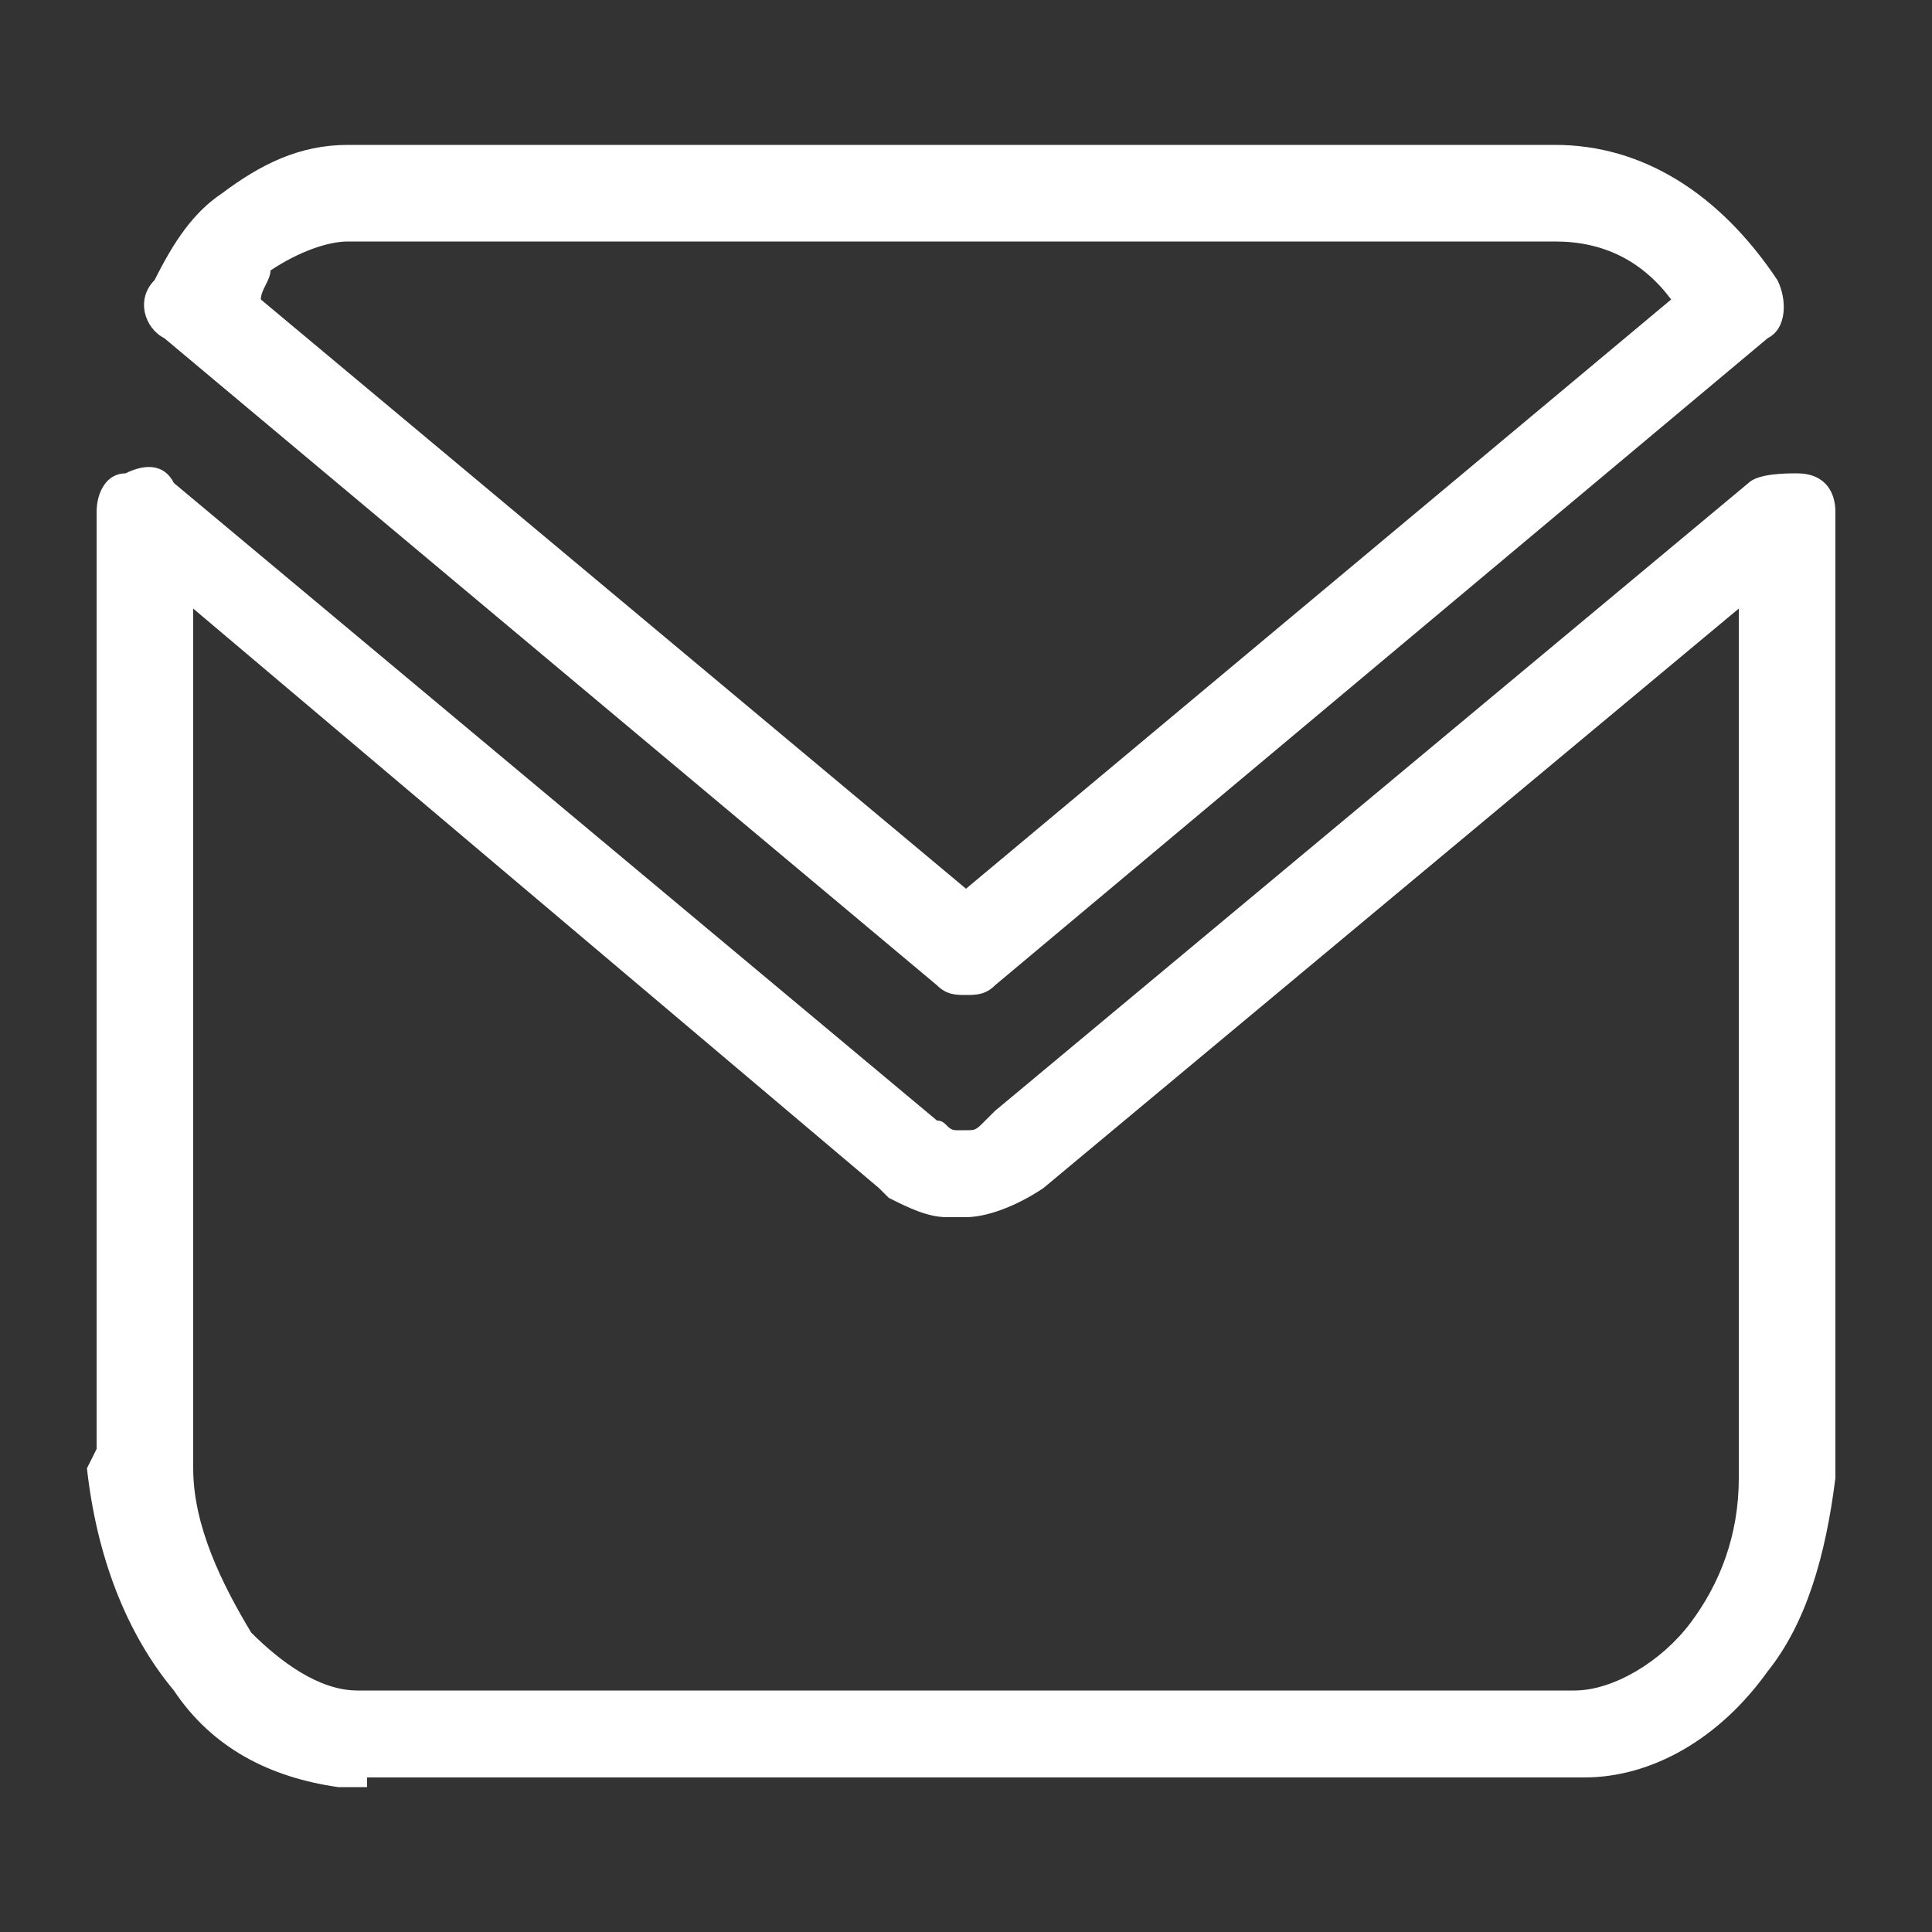
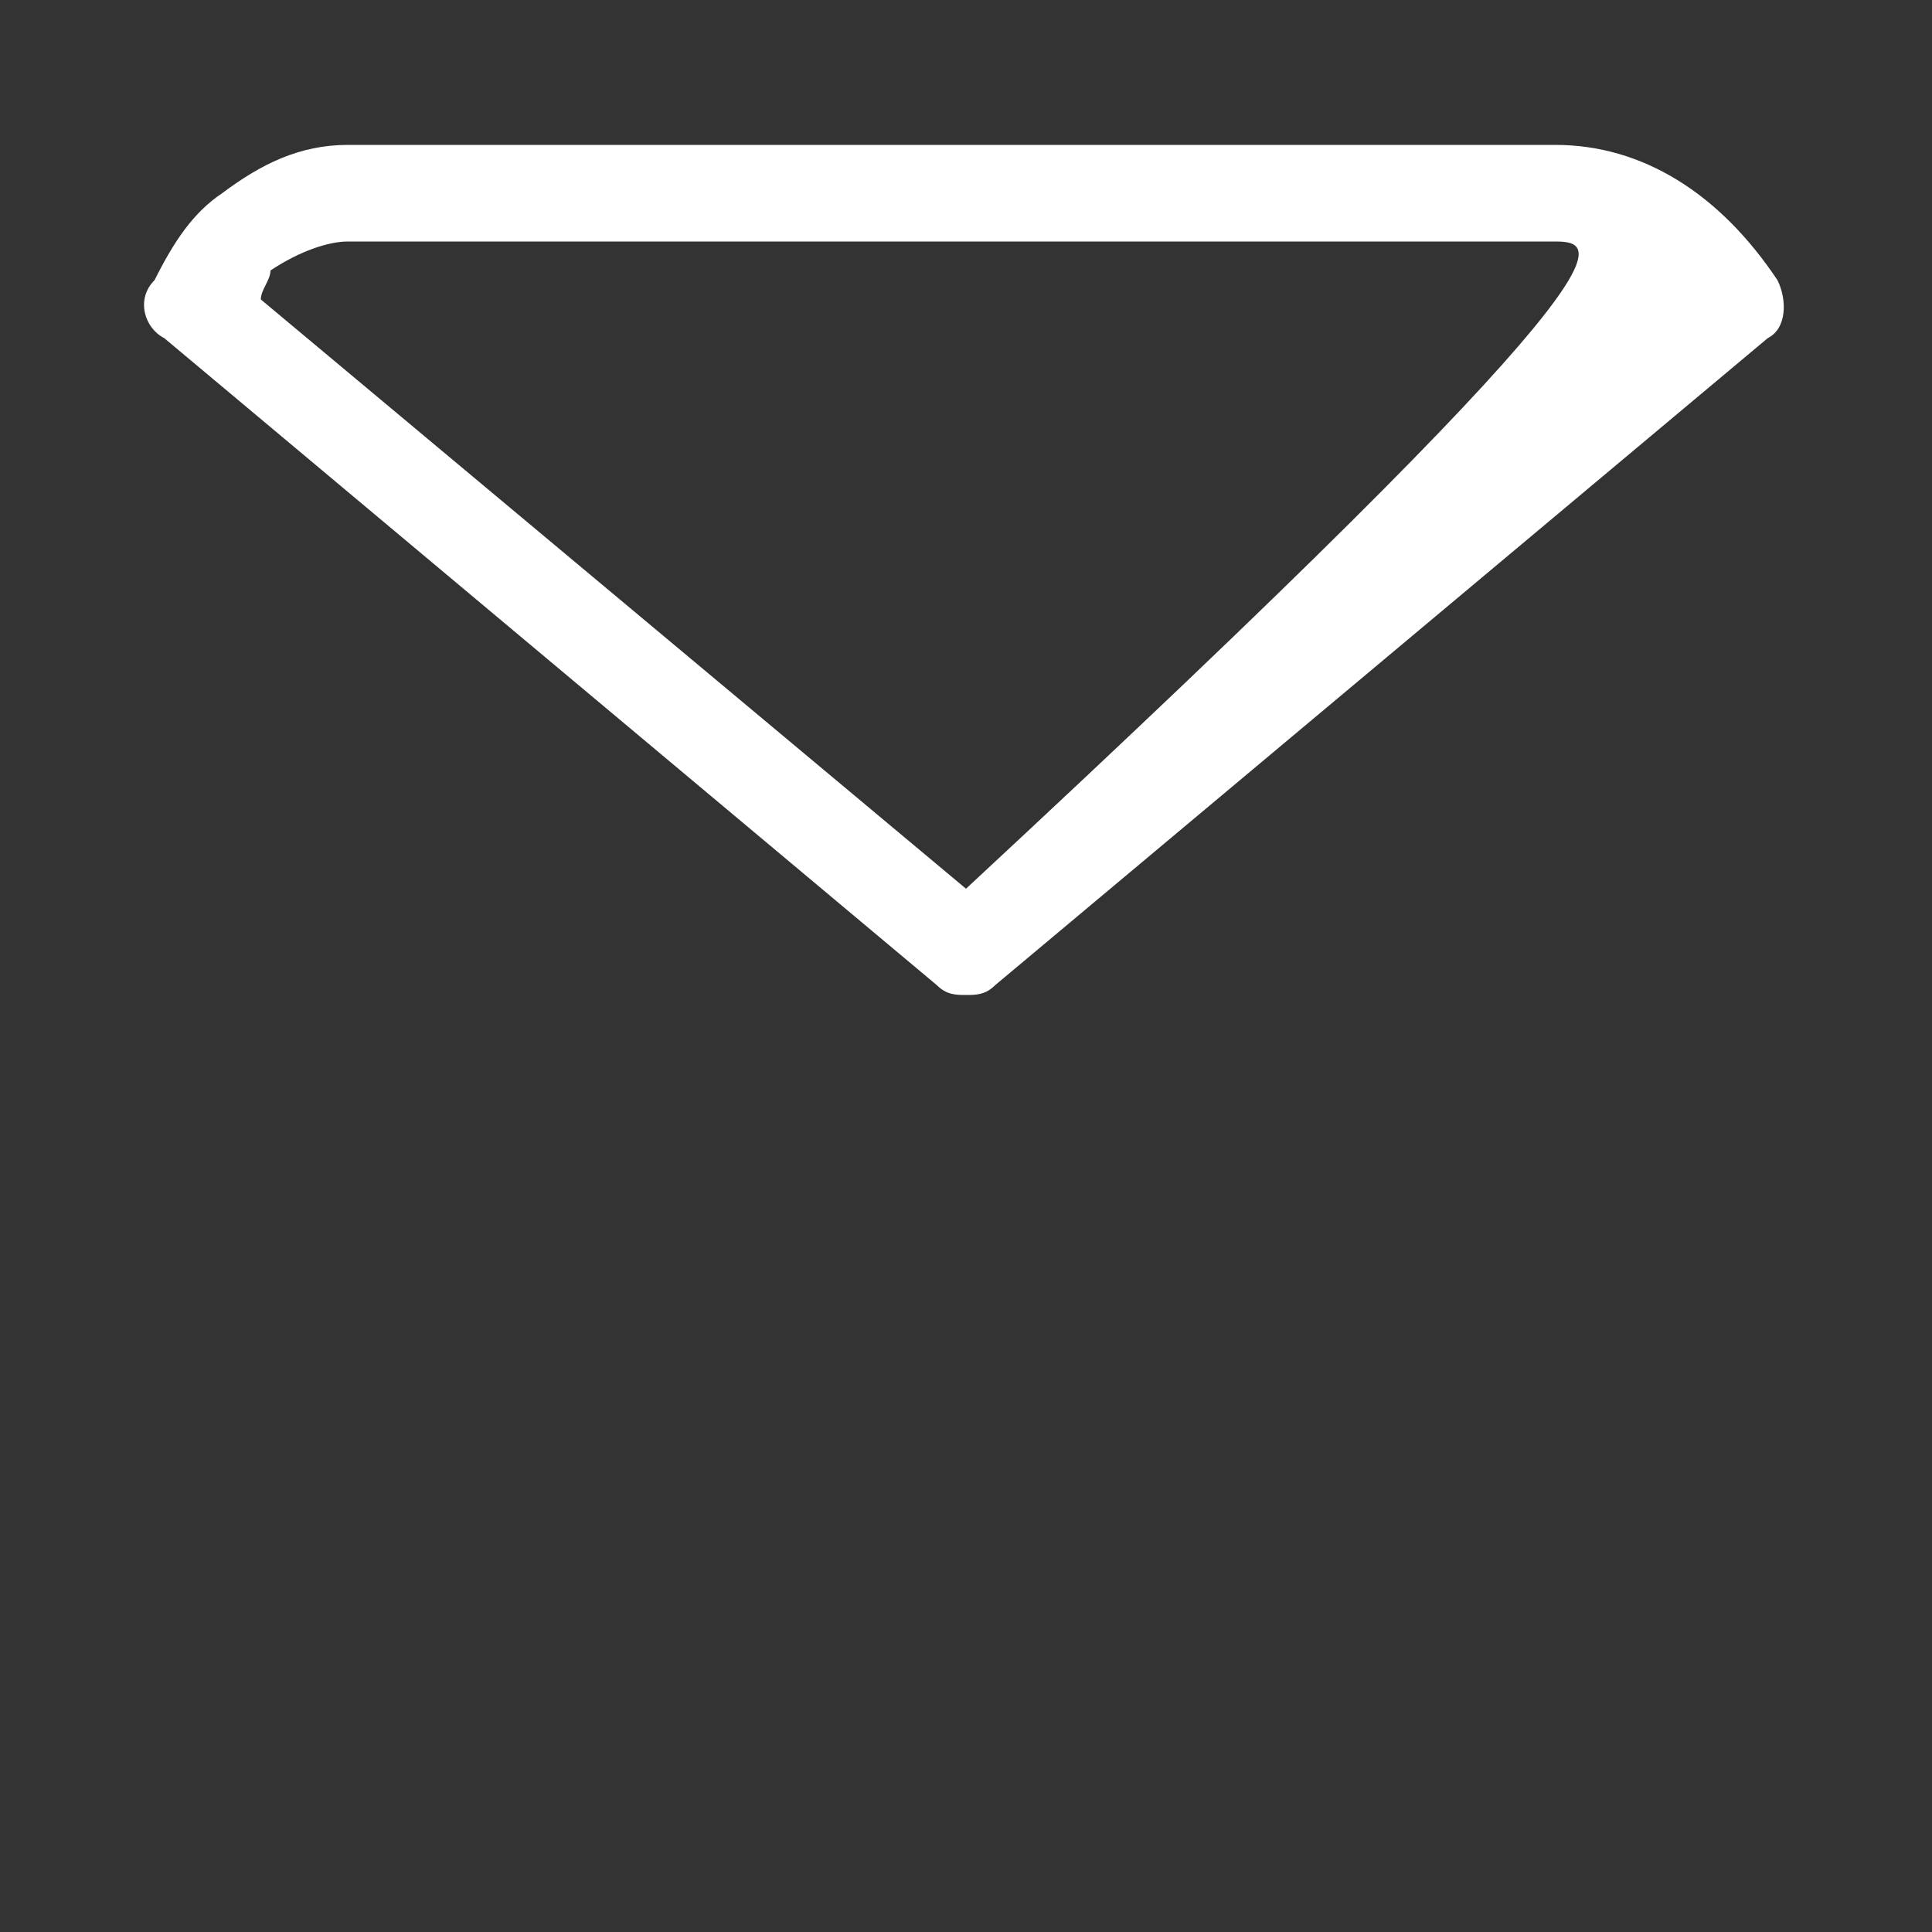
<svg xmlns="http://www.w3.org/2000/svg" width="20" height="20" viewBox="0 0 20 20" fill="none">
  <rect x="0" y="0" width="20" height="20" fill="#333333" stroke="none" />
-   <path d="M3.8 18.5H3.5C2.8 18.4 2.2 18.1 1.8 17.5C1.3 16.9 1 16.1 0.9 15.2L1 15V5.3C1 5.1 1.1 4.9 1.3 4.9C1.5 4.8 1.7 4.8 1.8 5L9.7 11.6C9.8 11.6 9.8 11.7 9.9 11.7H10C10.1 11.7 10.1 11.7 10.2 11.6L10.3 11.5L18.1 5C18.2 4.9 18.5 4.9 18.6 4.9C18.9 4.9 19 5.1 19 5.3V15V15.3C18.9 16.1 18.7 16.8 18.3 17.3C17.8 18 17.1 18.4 16.4 18.4H16.2H3.8V18.5ZM2 6.3V15.2C2 15.8 2.3 16.4 2.6 16.9C2.9 17.2 3.3 17.5 3.7 17.5H3.9H16.3C16.7 17.5 17.2 17.2 17.5 16.8C17.8 16.4 18 15.9 18 15.3V15V6.3L10.8 12.3C10.5 12.5 10.2 12.6 10 12.6H9.8C9.6 12.6 9.4 12.5 9.2 12.4L9.1 12.3L2 6.3Z" fill="white" />
-   <path d="M10 10.3C9.9 10.3 9.8 10.3 9.7 10.2L1.7 3.5C1.5 3.4 1.4 3.1 1.6 2.9C1.8 2.5 2 2.2 2.3 2C2.7 1.7 3.1 1.5 3.6 1.5H3.8H16.1C17 1.5 17.8 2 18.4 2.9C18.5 3.1 18.5 3.4 18.3 3.5L10.3 10.2C10.2 10.3 10.1 10.3 10 10.3ZM2.7 3.1L10 9.2L17.3 3.1C17 2.7 16.6 2.5 16.1 2.5H3.6C3.4 2.5 3.1 2.6 2.8 2.8C2.8 2.9 2.7 3 2.7 3.1Z" fill="white" />
+   <path d="M10 10.3C9.9 10.3 9.8 10.3 9.7 10.2L1.7 3.5C1.5 3.4 1.4 3.1 1.6 2.9C1.8 2.5 2 2.2 2.3 2C2.7 1.7 3.1 1.5 3.6 1.5H3.8H16.1C17 1.5 17.8 2 18.4 2.9C18.5 3.1 18.5 3.4 18.3 3.5L10.3 10.2C10.2 10.3 10.1 10.3 10 10.3ZM2.7 3.1L10 9.2C17 2.7 16.6 2.5 16.1 2.5H3.6C3.4 2.5 3.1 2.6 2.8 2.8C2.8 2.9 2.7 3 2.7 3.1Z" fill="white" />
</svg>